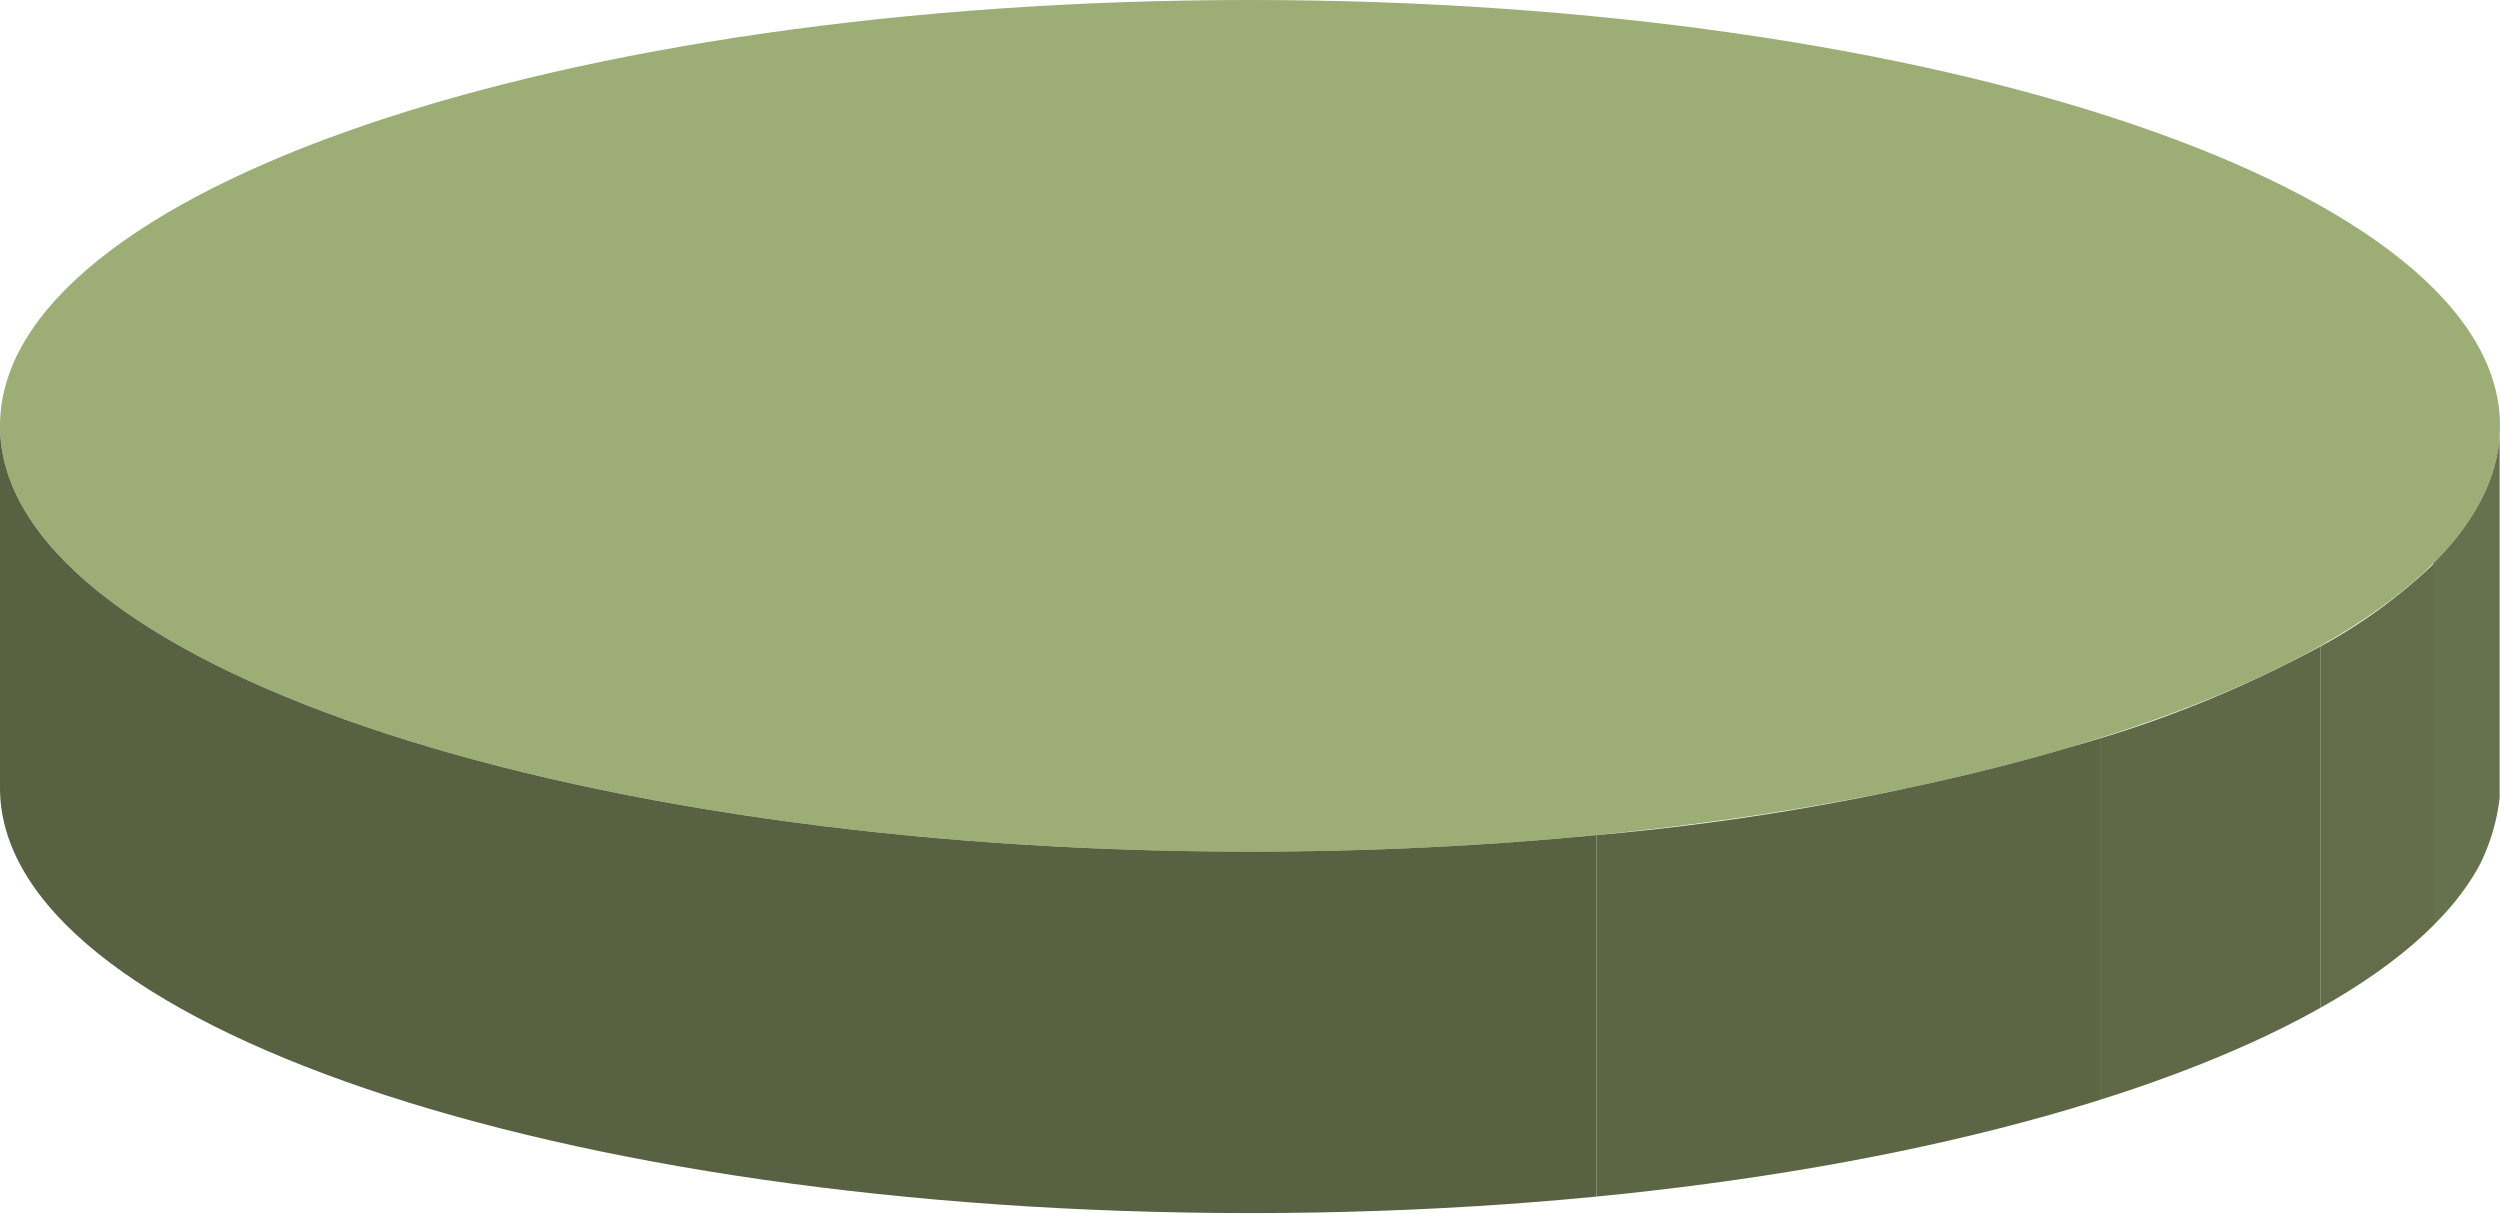
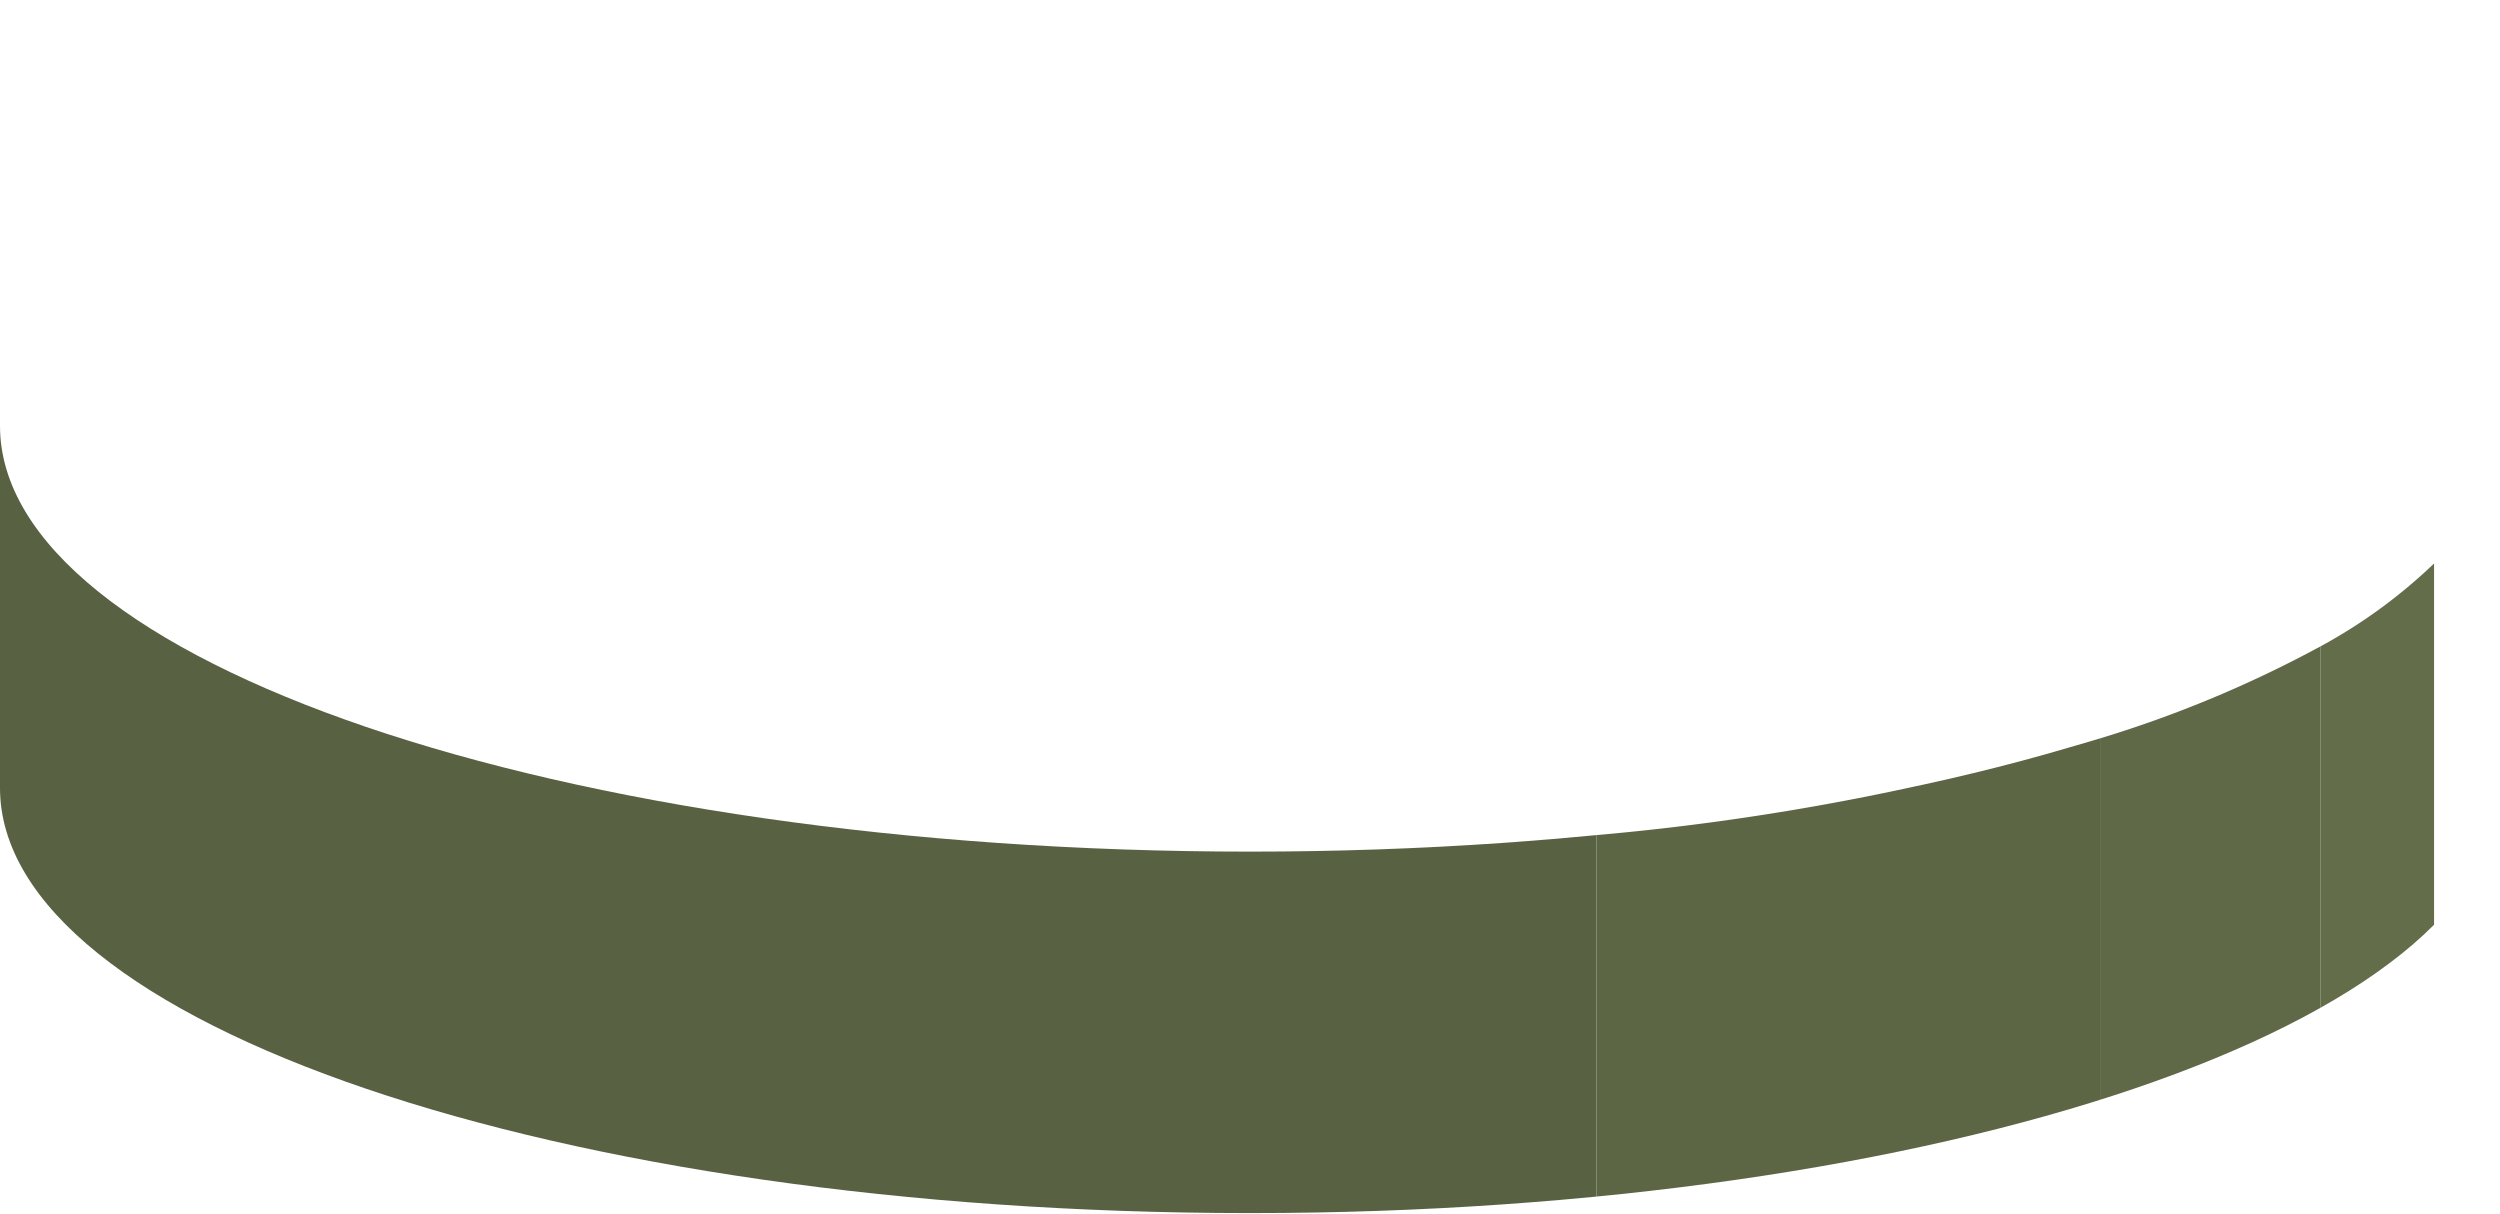
<svg xmlns="http://www.w3.org/2000/svg" viewBox="0 0 142.2 69.04">
  <defs>
    <style>.cls-1{fill:none;}.cls-2{isolation:isolate;}.cls-3{fill:#9dad76;}.cls-4{clip-path:url(#clip-path);}.cls-5{fill:#586243;}.cls-6{fill:#5c6645;}.cls-7{fill:#5f6948;}.cls-8{fill:#636d4a;}.cls-9{fill:#66714d;}.cls-10{clip-path:url(#clip-path-2);}</style>
    <clipPath id="clip-path">
      <path class="cls-1" d="M71.1,69V48.44c39.27,0,71.1-10.84,71.1-24.22v20.6C142.2,58.2,110.37,69,71.1,69Z" />
    </clipPath>
    <clipPath id="clip-path-2">
      <path class="cls-1" d="M0,44.82V24.22C0,37.6,31.83,48.44,71.1,48.44V69C31.83,69,0,58.2,0,44.82Z" />
    </clipPath>
  </defs>
  <g id="Layer_2" data-name="Layer 2">
    <g id="Layer_1-2" data-name="Layer 1">
      <g class="cls-2">
-         <path class="cls-3" d="M71.1,48.44C31.83,48.44,0,37.6,0,24.22S31.83,0,71.1,0s71.1,10.84,71.1,24.22S110.37,48.44,71.1,48.44Z" />
        <g class="cls-2">
          <g class="cls-4">
            <g class="cls-2">
              <path class="cls-5" d="M71.1,69V48.44c6.84,0,13.45-.33,19.71-.94V68.1c-6.26.61-12.87.94-19.71.94" />
              <path class="cls-6" d="M90.81,68.1V47.5A142.93,142.93,0,0,0,119.45,42v20.6A142.93,142.93,0,0,1,90.81,68.1" />
              <path class="cls-7" d="M119.45,62.58V42A67.22,67.22,0,0,0,132,36.76v20.6a67.22,67.22,0,0,1-12.5,5.22" />
              <path class="cls-8" d="M132,57.36V36.76a29.9,29.9,0,0,0,6.45-4.71v20.6A29.9,29.9,0,0,1,132,57.36" />
-               <path class="cls-9" d="M138.4,52.65V32.05c2.29-2.29,3.61-4.73,3.78-7.27v20.6a11.51,11.51,0,0,1-3.78,7.27" />
              <path class="cls-8" d="M142.18,45.38V24.78c0-.19,0-.37,0-.56v20.6c0,.19,0,.38,0,.56" />
            </g>
          </g>
        </g>
        <g class="cls-2">
          <g class="cls-10">
            <g class="cls-2">
              <path class="cls-5" d="M0,44.82V24.22C0,37.6,31.83,48.44,71.1,48.44V69C31.83,69,0,58.2,0,44.82" />
            </g>
          </g>
        </g>
      </g>
    </g>
  </g>
</svg>